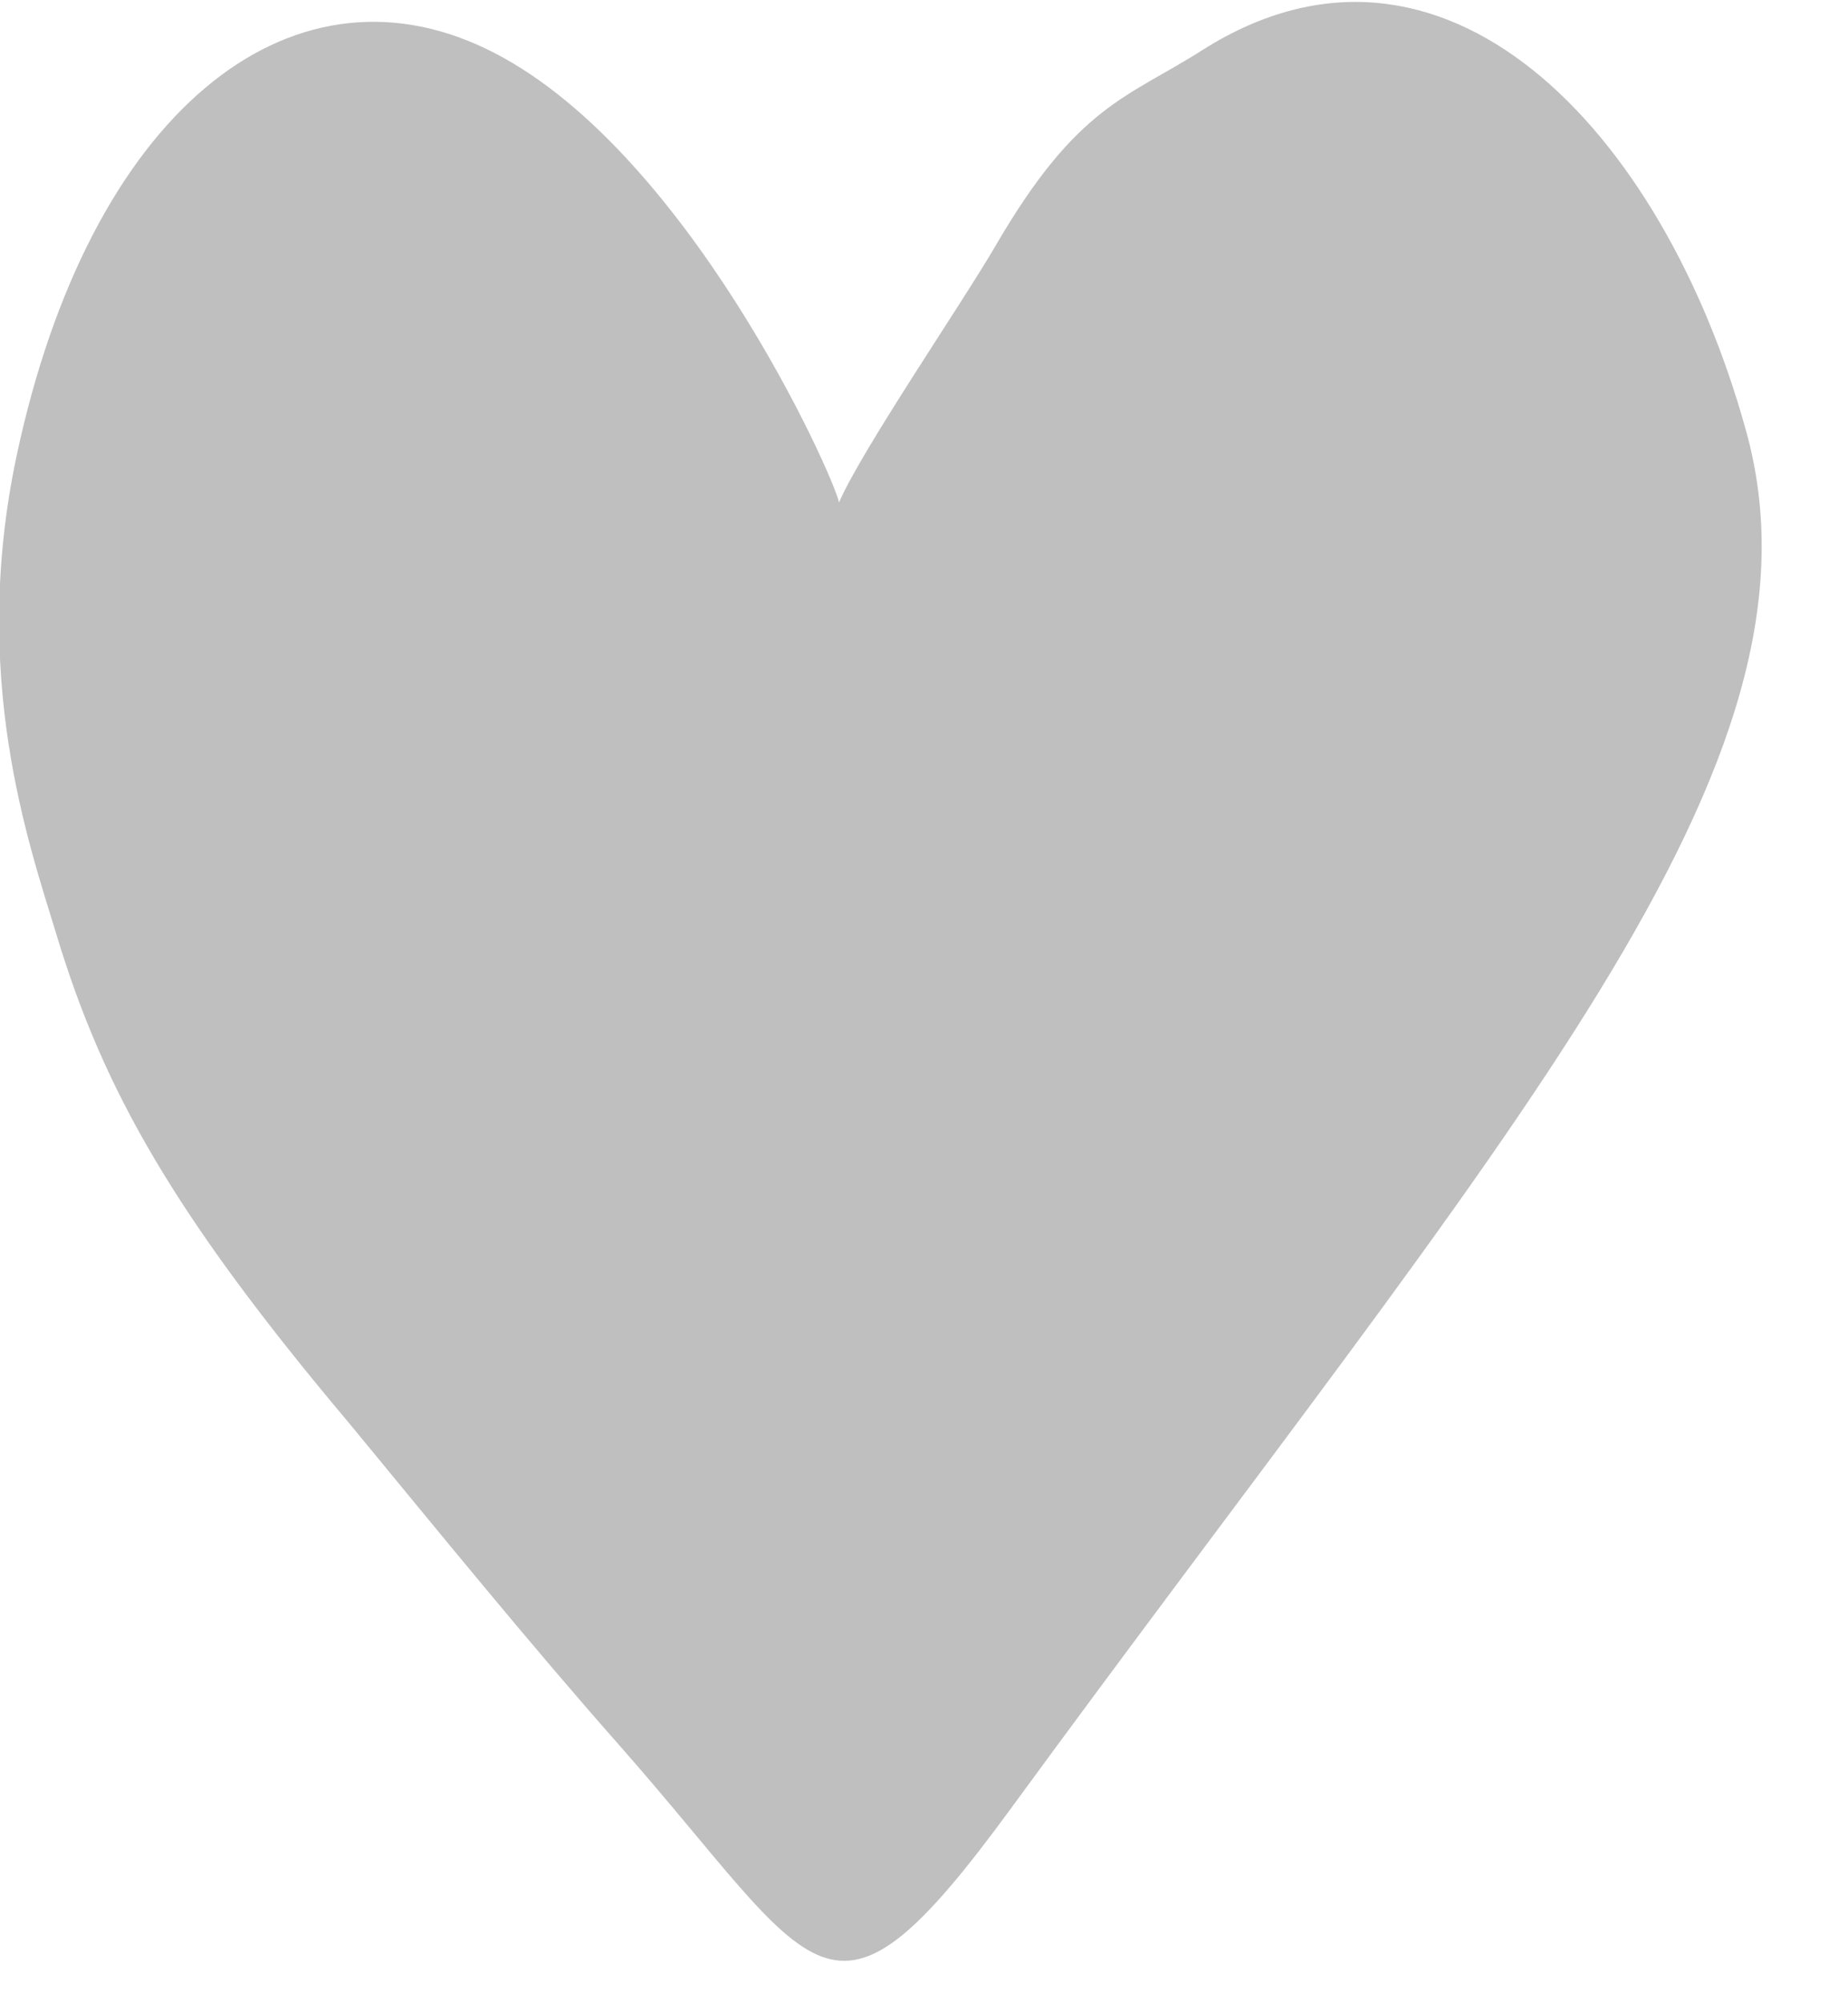
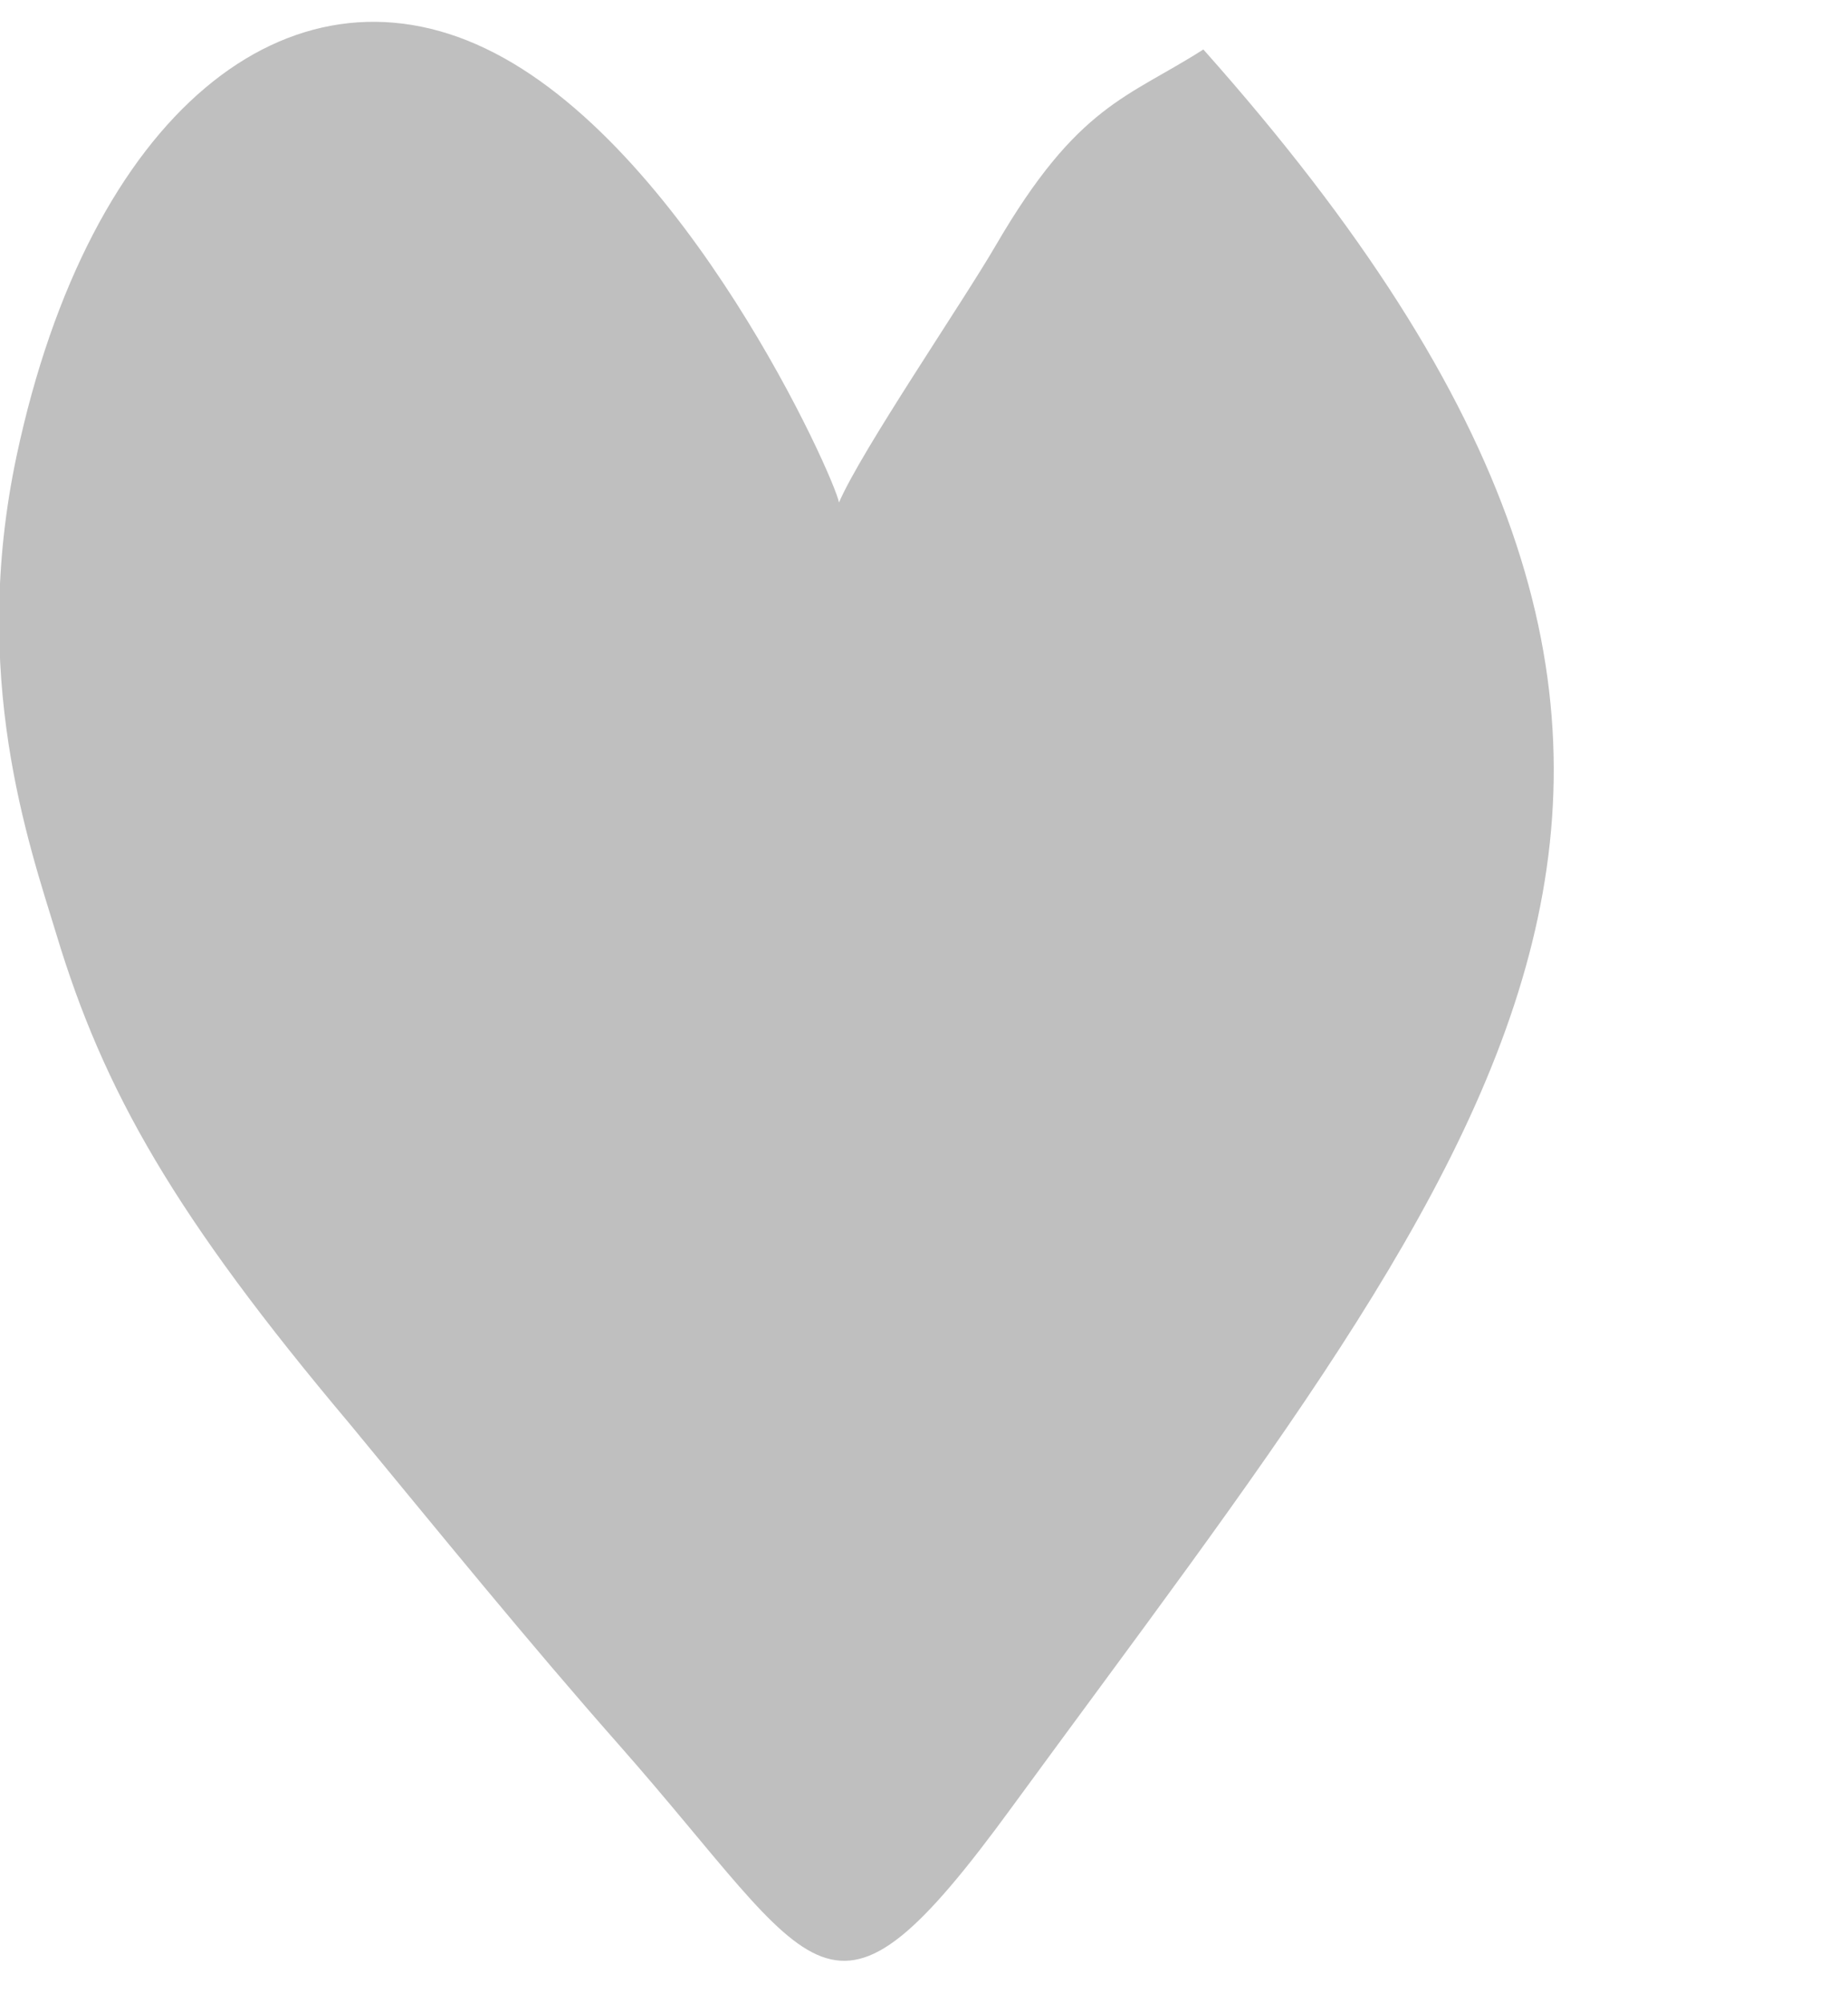
<svg xmlns="http://www.w3.org/2000/svg" width="12" height="13" viewBox="0 0 12 13" fill="none">
-   <path d="M7.814 0.321C9.368 -0.657 10.793 0.834 11.335 2.785C11.95 4.965 9.784 7.336 6.571 11.727C5.37 13.372 5.325 12.803 4.019 11.323C3.43 10.656 2.849 9.941 2.269 9.238C1.135 7.892 0.673 7.08 0.366 6.063C0.185 5.469 -0.195 4.391 0.107 2.962C0.583 0.723 1.882 -0.293 3.153 0.315C4.451 0.934 5.421 3.103 5.448 3.261C5.594 2.922 6.249 1.966 6.467 1.591C7 0.676 7.322 0.636 7.814 0.321Z" fill="#BFBFBF" />
+   <path d="M7.814 0.321C11.95 4.965 9.784 7.336 6.571 11.727C5.37 13.372 5.325 12.803 4.019 11.323C3.43 10.656 2.849 9.941 2.269 9.238C1.135 7.892 0.673 7.08 0.366 6.063C0.185 5.469 -0.195 4.391 0.107 2.962C0.583 0.723 1.882 -0.293 3.153 0.315C4.451 0.934 5.421 3.103 5.448 3.261C5.594 2.922 6.249 1.966 6.467 1.591C7 0.676 7.322 0.636 7.814 0.321Z" fill="#BFBFBF" />
</svg>